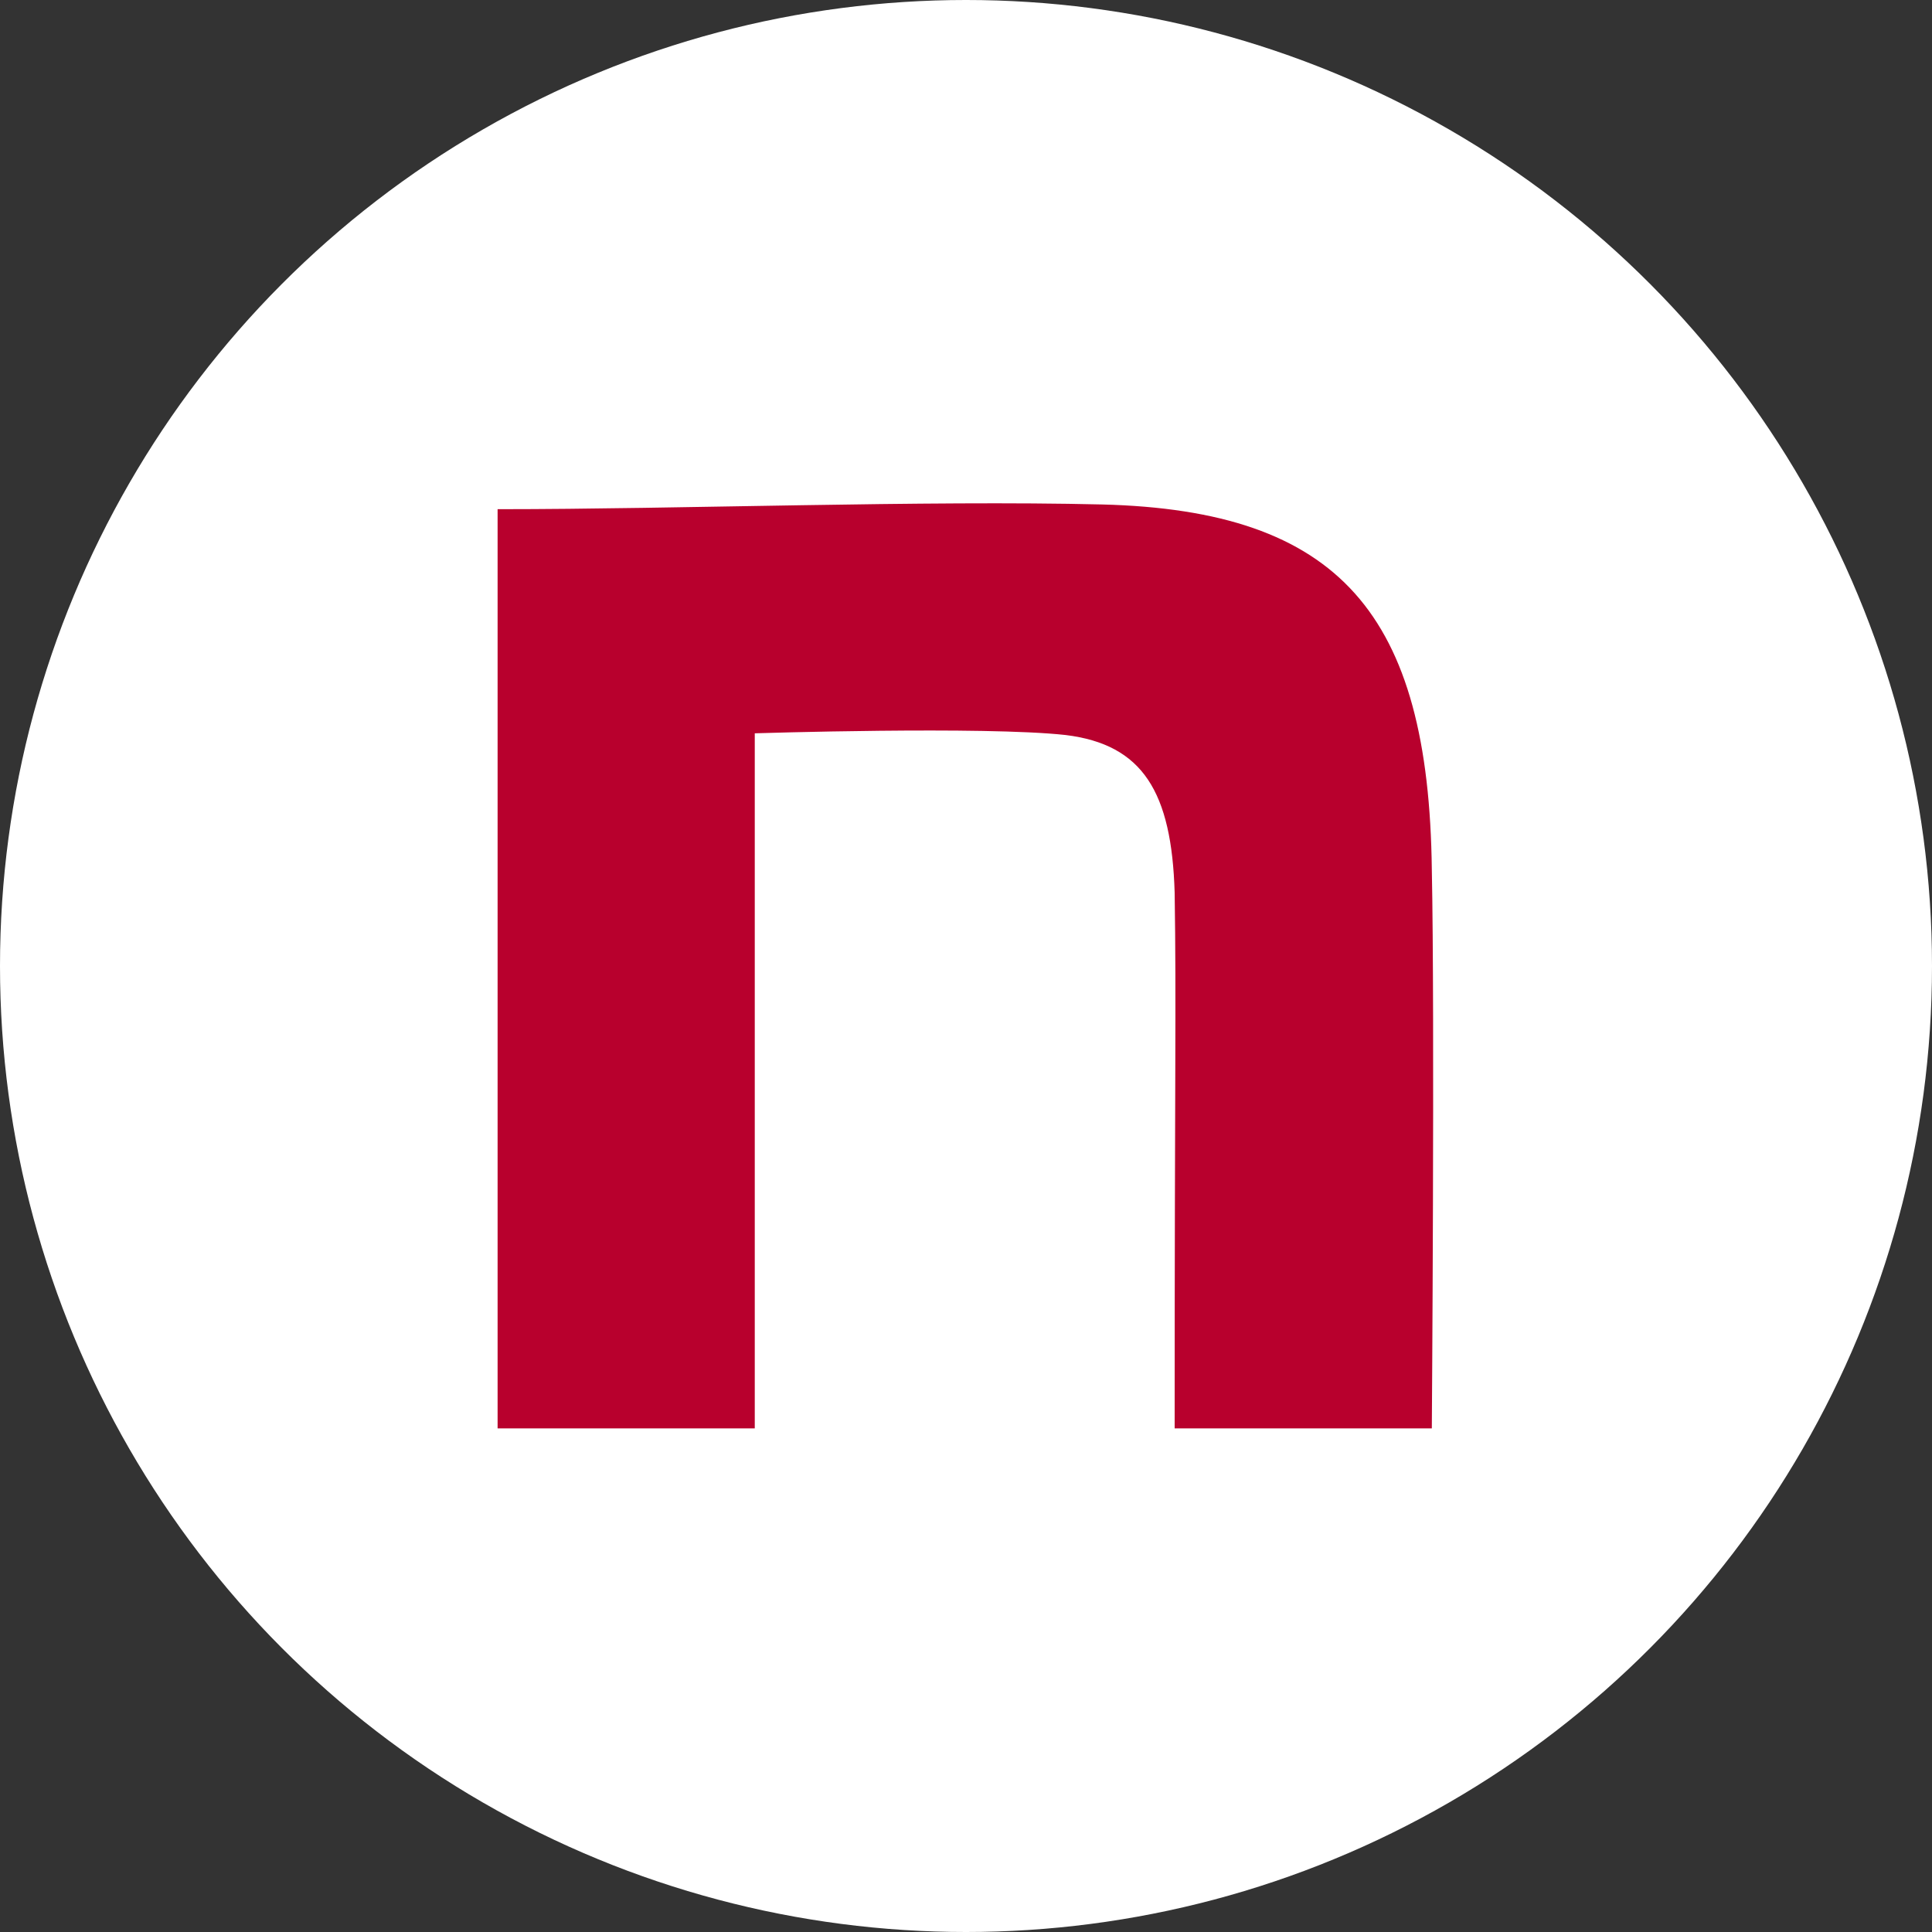
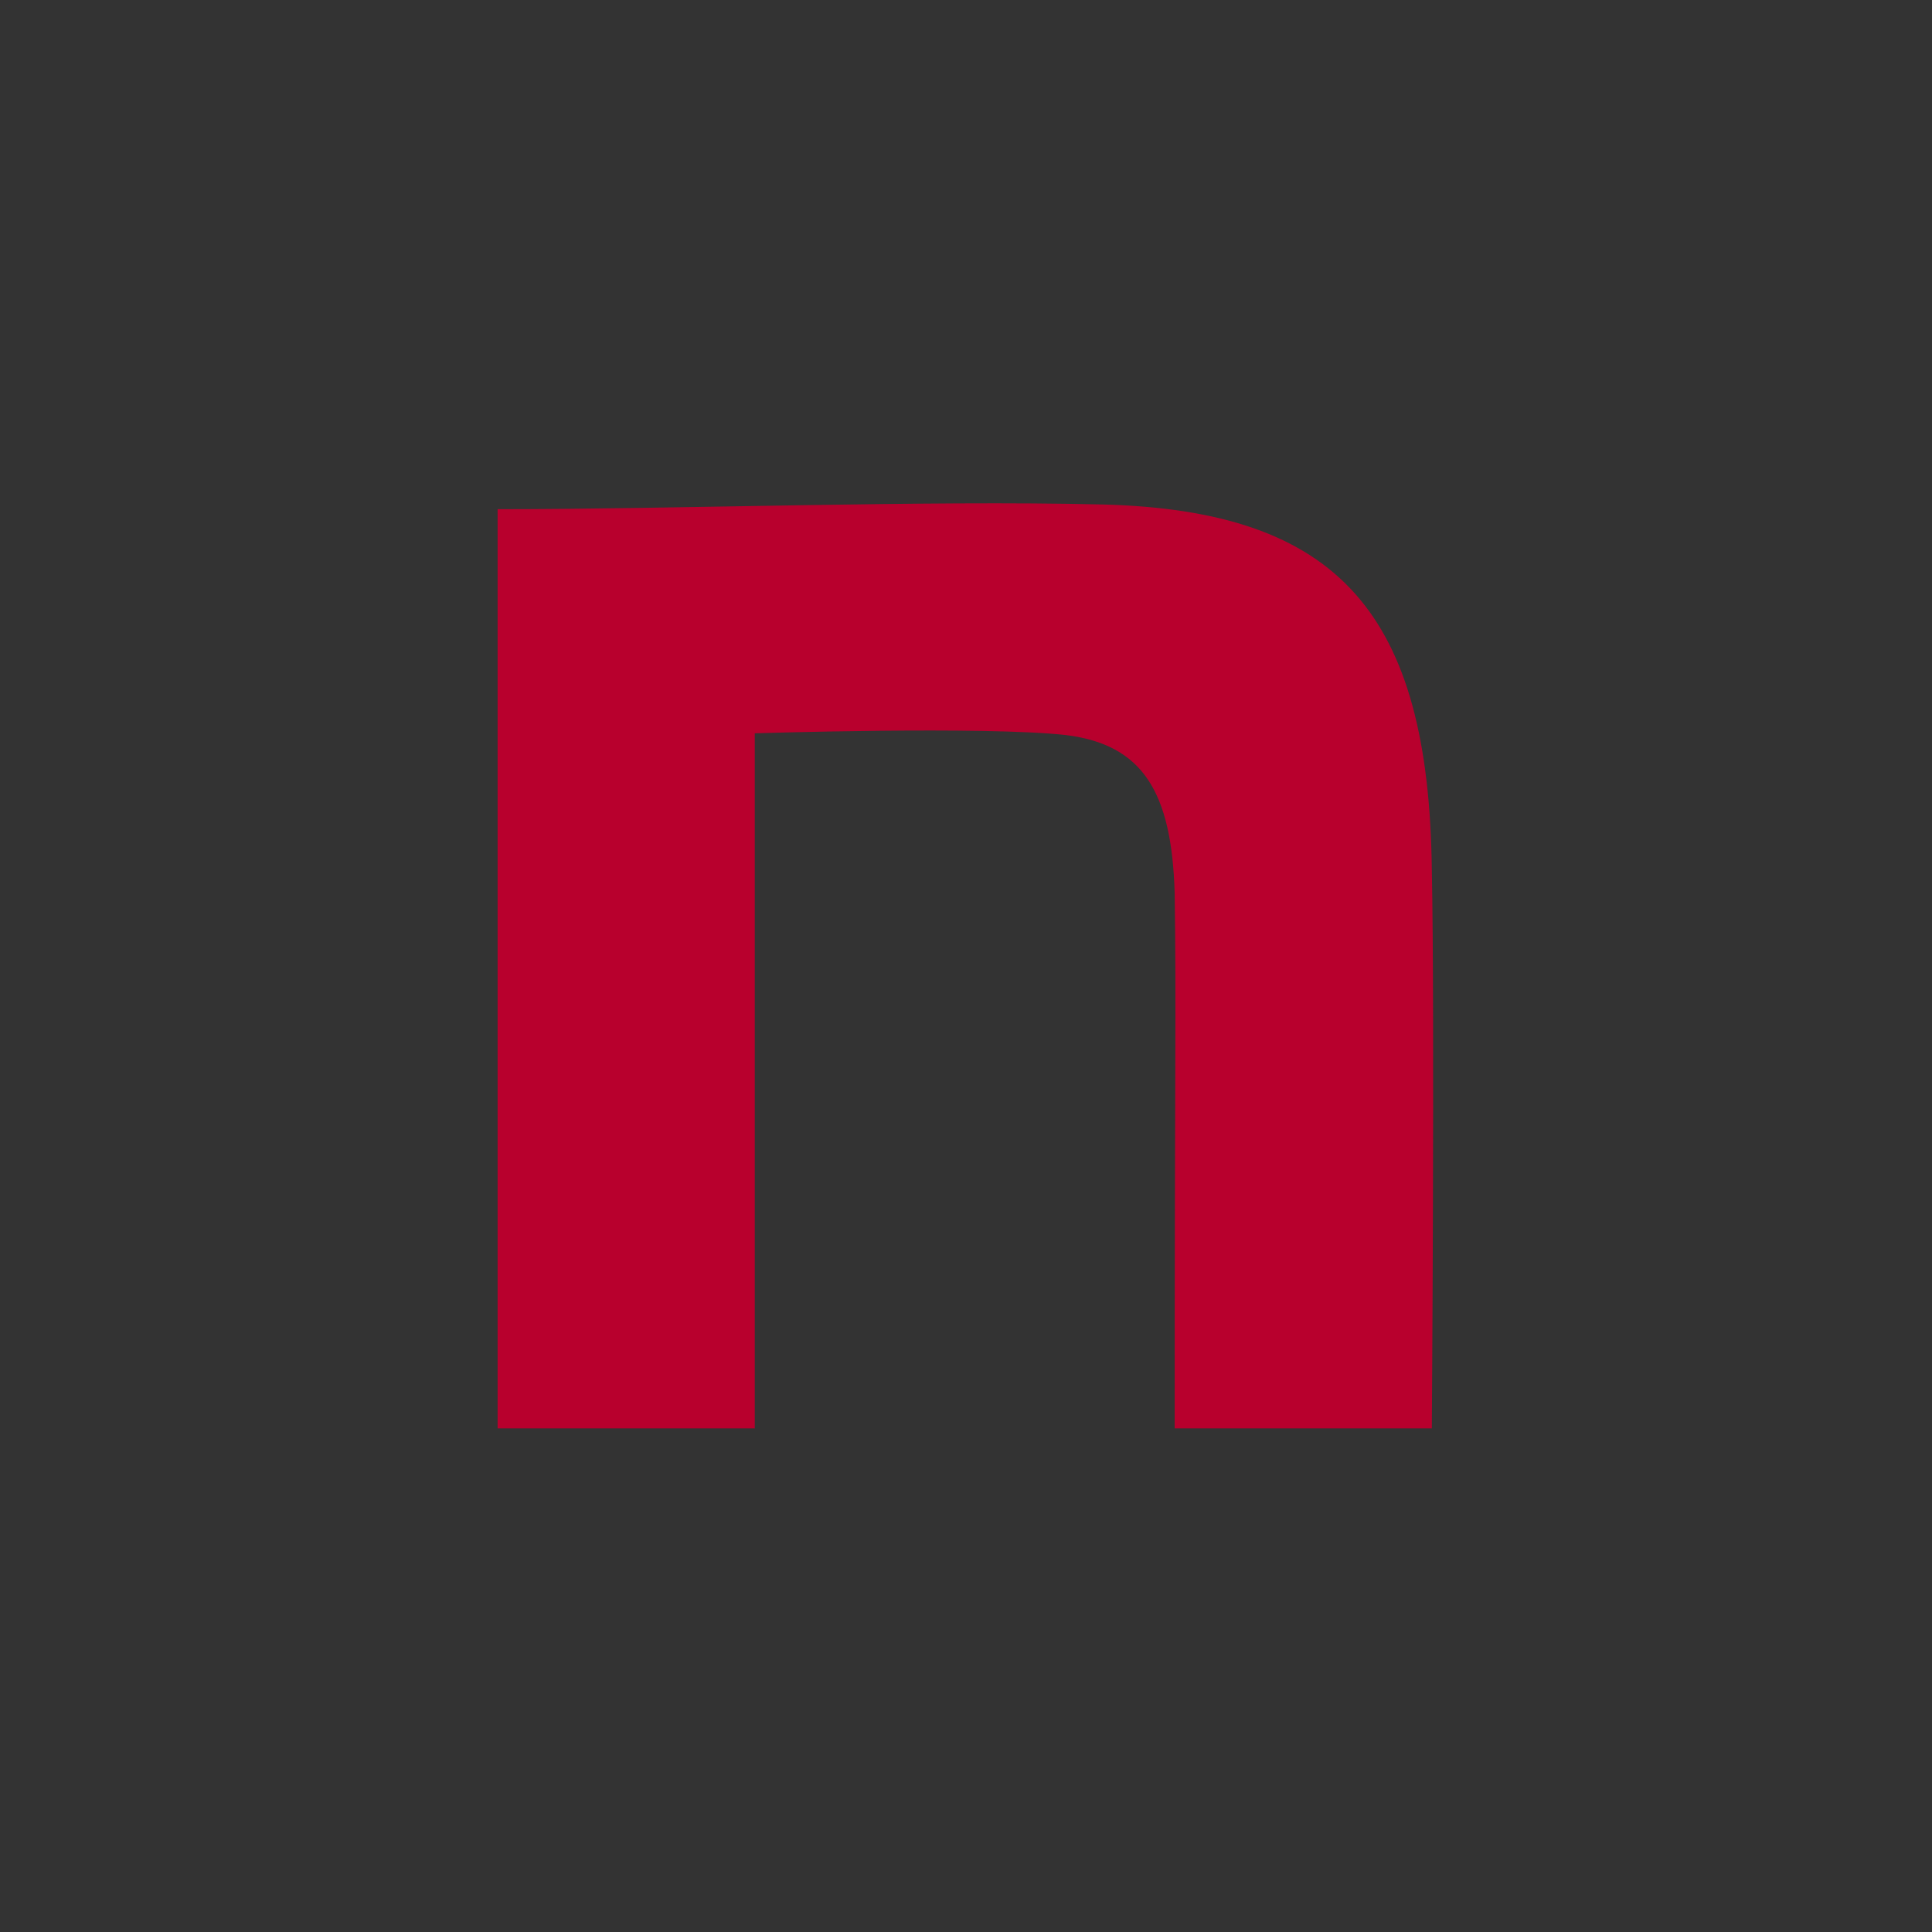
<svg xmlns="http://www.w3.org/2000/svg" id="_レイヤー_2" data-name="レイヤー_2" viewBox="0 0 45 45">
  <rect x="0" y="0" width="45" height="45" fill="#333333" stroke="none" />
  <defs>
    <style>
      .cls-1 {
        fill: #fff;
      }

      .cls-2 {
        fill: #b8002d;
      }
    </style>
  </defs>
  <g id="_レイヤー_1-2" data-name="レイヤー_1">
    <g>
-       <circle class="cls-1" cx="22.5" cy="22.5" r="22.5" />
      <path class="cls-2" d="M11.61,11.86c4.19,0,9.94-.21,14.06-.11,5.53.14,7.61,2.55,7.68,8.51.07,3.37,0,13.01,0,13.01h-5.99c0-8.43.04-9.83,0-12.48-.07-2.34-.74-3.45-2.54-3.67-1.9-.21-7.24-.04-7.24-.04v16.19h-5.99V11.86h0Z" />
    </g>
  </g>
</svg>